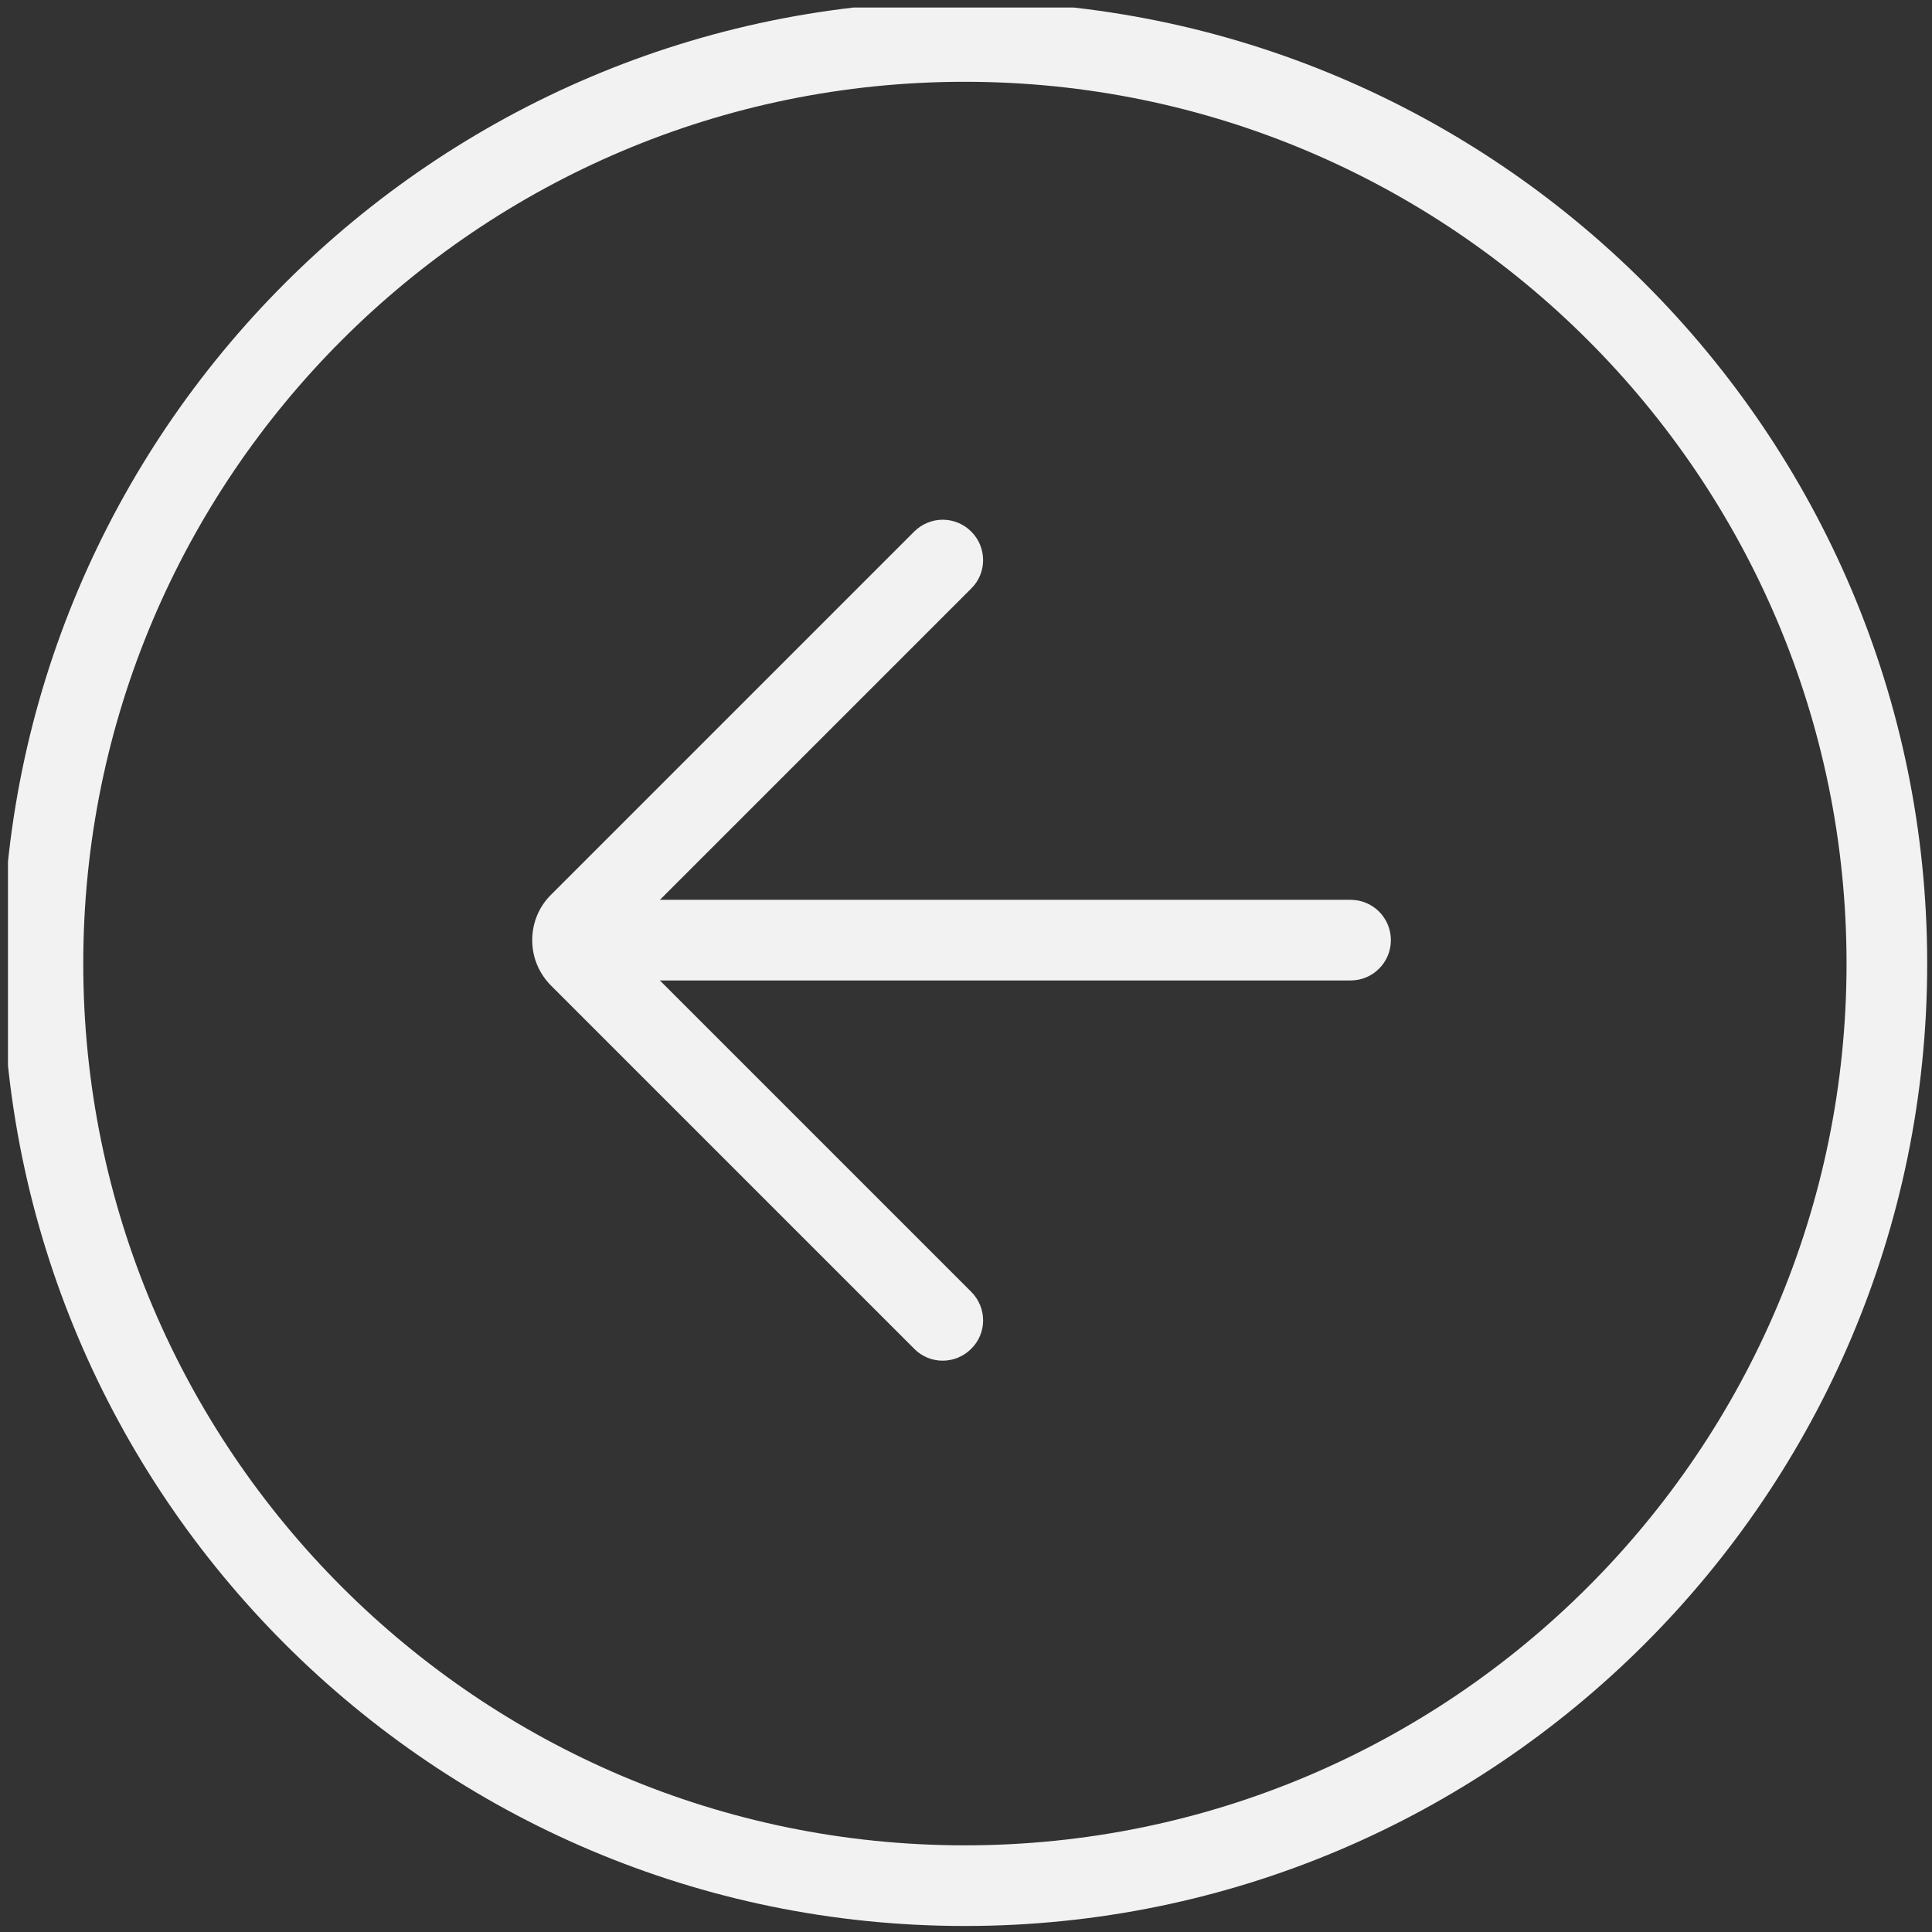
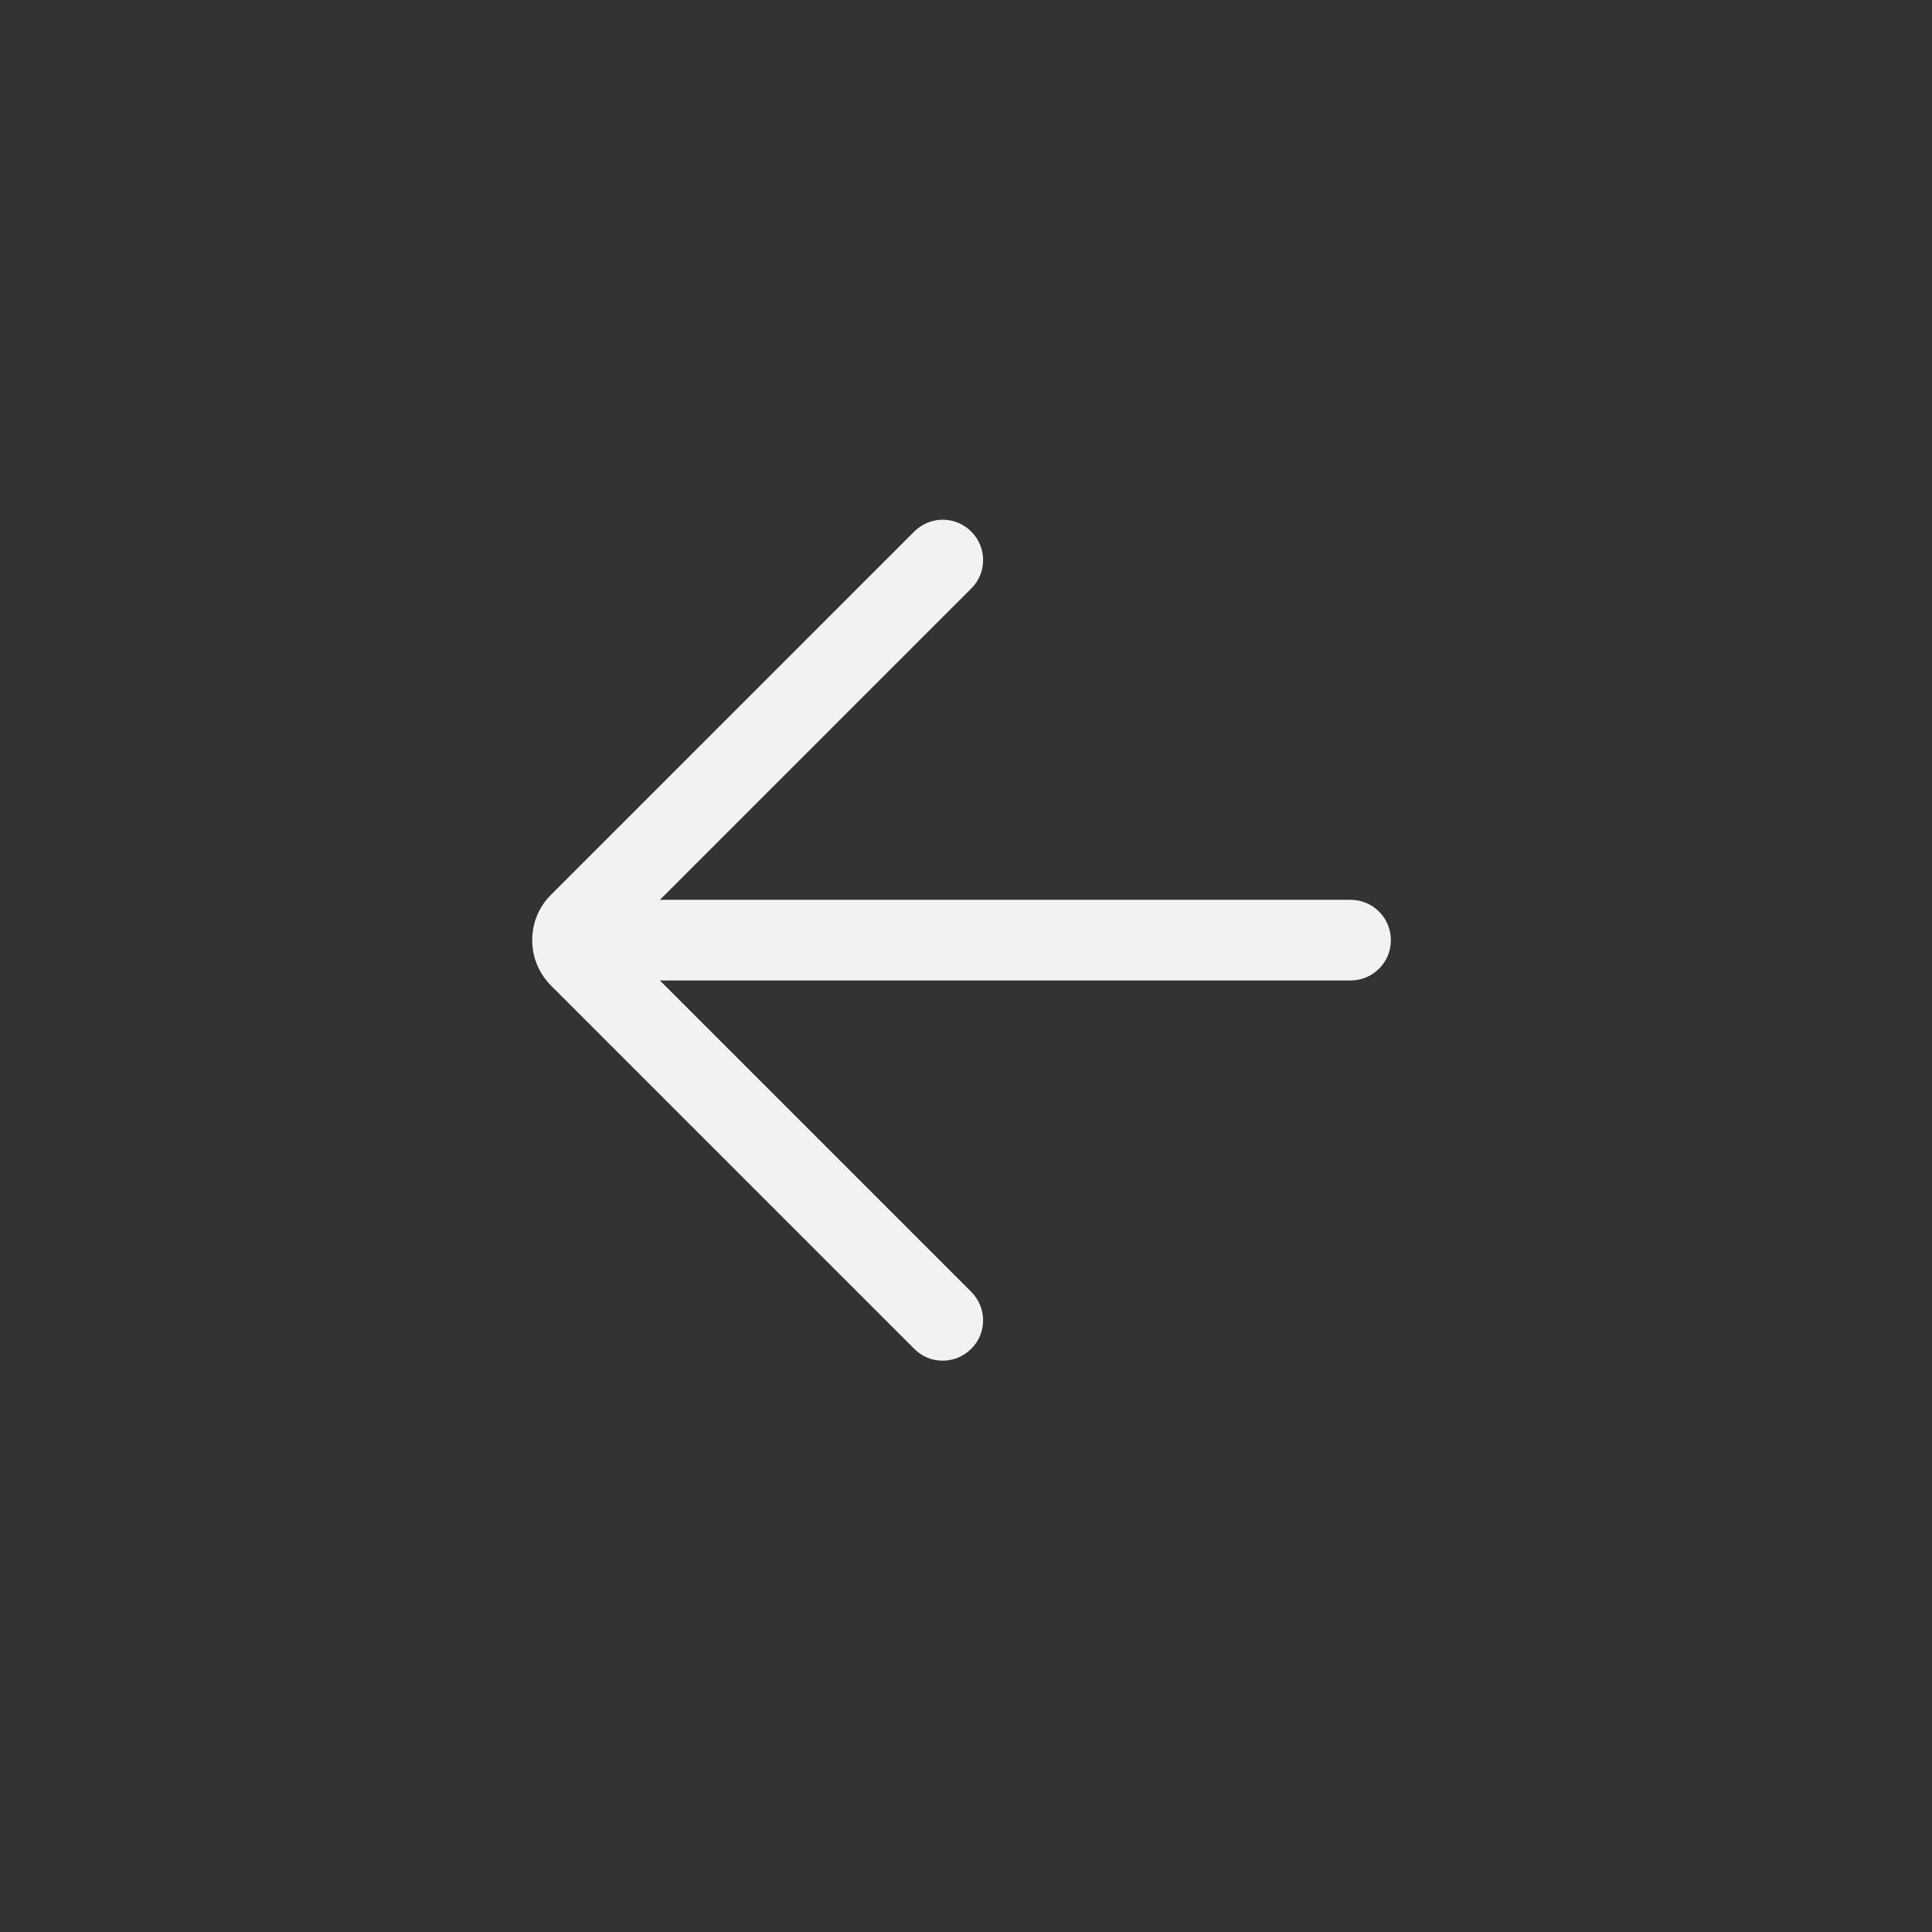
<svg xmlns="http://www.w3.org/2000/svg" width="100%" height="100%" viewBox="0 0 280 280" version="1.1" xml:space="preserve" style="fill-rule:evenodd;clip-rule:evenodd;stroke-linejoin:round;stroke-miterlimit:2;">
  <rect x="0" y="0" width="280" height="280" fill="#333333" stroke="none" />
  <g transform="matrix(4.167,0,0,4.167,-3352.12,-2089.69)">
    <clipPath id="_clip1">
      <rect x="804.722" y="501.747" width="66.75" height="66.75" />
    </clipPath>
    <g clip-path="url(#_clip1)">
      <g transform="matrix(-0.935,0,0,0.935,871.472,501.525)">
-         <path d="M35.8,0.01C16.06,0.01 0,16.07 0,35.8C0,55.53 16.06,71.6 35.8,71.6C55.54,71.6 71.59,55.54 71.59,35.8C71.59,16.06 55.53,0 35.8,0L35.8,0.01ZM35.8,68.6C17.71,68.6 3,53.89 3,35.8C3,17.71 17.71,3 35.8,3C53.89,3 68.59,17.71 68.59,35.8C68.59,53.89 53.88,68.6 35.8,68.6Z" style="fill:rgb(242,242,242);fill-rule:nonzero;" />
-       </g>
+         </g>
      <g transform="matrix(-0.935,0,0,0.935,871.472,500.038)">
-         <path d="M36.62,20.88C36.24,20.88 35.85,21.03 35.56,21.32C34.97,21.91 34.97,22.86 35.56,23.44L48.64,36.52L35.56,49.6C34.97,50.19 34.97,51.14 35.56,51.72C36.15,52.31 37.1,52.31 37.68,51.72L51.18,38.22C51.64,37.76 51.89,37.16 51.89,36.52C51.89,35.88 51.64,35.27 51.18,34.82L37.68,21.32C37.39,21.03 37,20.88 36.62,20.88L36.62,20.88ZM49.06,36.11L49.061,36.11L49.061,36.109L49.06,36.109L49.06,36.11Z" style="fill:rgb(242,242,242);fill-rule:nonzero;" />
+         <path d="M36.62,20.88C36.24,20.88 35.85,21.03 35.56,21.32C34.97,21.91 34.97,22.86 35.56,23.44L48.64,36.52L35.56,49.6C34.97,50.19 34.97,51.14 35.56,51.72C36.15,52.31 37.1,52.31 37.68,51.72L51.18,38.22C51.64,37.76 51.89,37.16 51.89,36.52C51.89,35.88 51.64,35.27 51.18,34.82L37.68,21.32C37.39,21.03 37,20.88 36.62,20.88ZM49.06,36.11L49.061,36.11L49.061,36.109L49.06,36.109L49.06,36.11Z" style="fill:rgb(242,242,242);fill-rule:nonzero;" />
      </g>
      <g transform="matrix(-0.935,0,0,0.935,871.472,499.897)">
        <path d="M50.37,35.17L21.45,35.17C20.62,35.17 19.95,35.84 19.95,36.67C19.95,37.5 20.62,38.17 21.45,38.17L50.37,38.17C51.2,38.17 51.87,37.5 51.87,36.67C51.87,35.84 51.2,35.17 50.37,35.17Z" style="fill:rgb(242,242,242);fill-rule:nonzero;" />
      </g>
    </g>
  </g>
</svg>